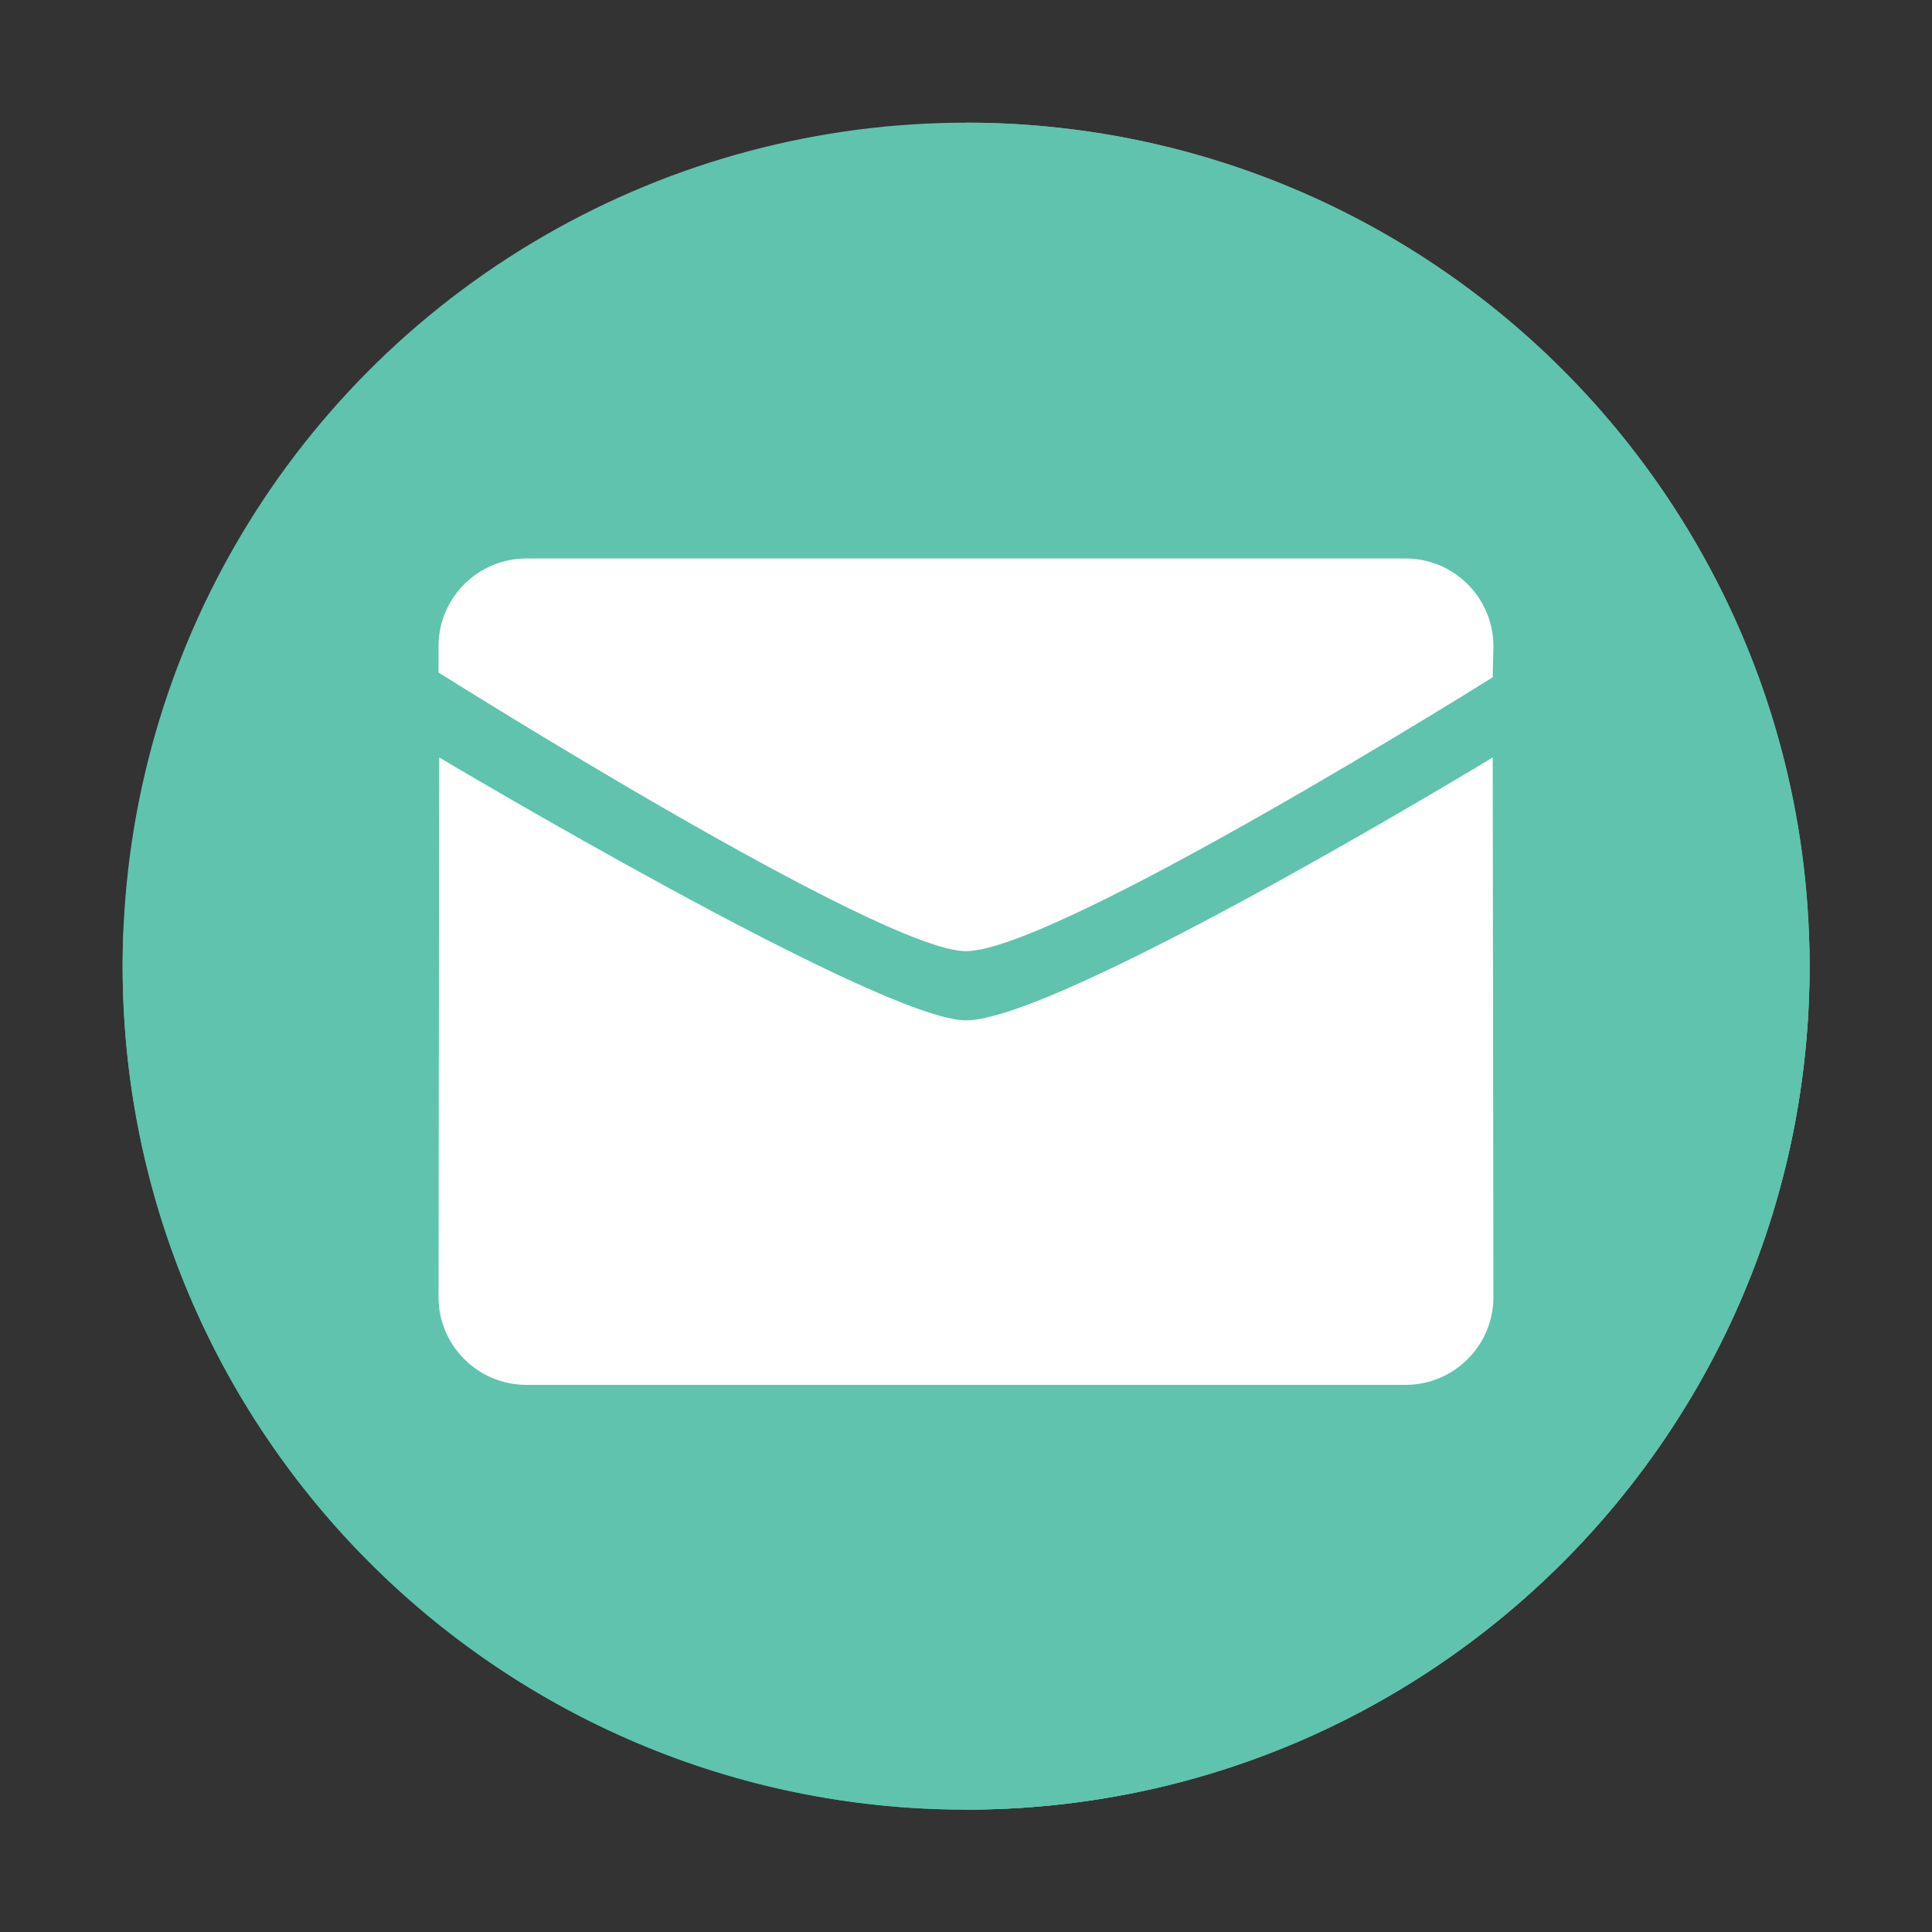
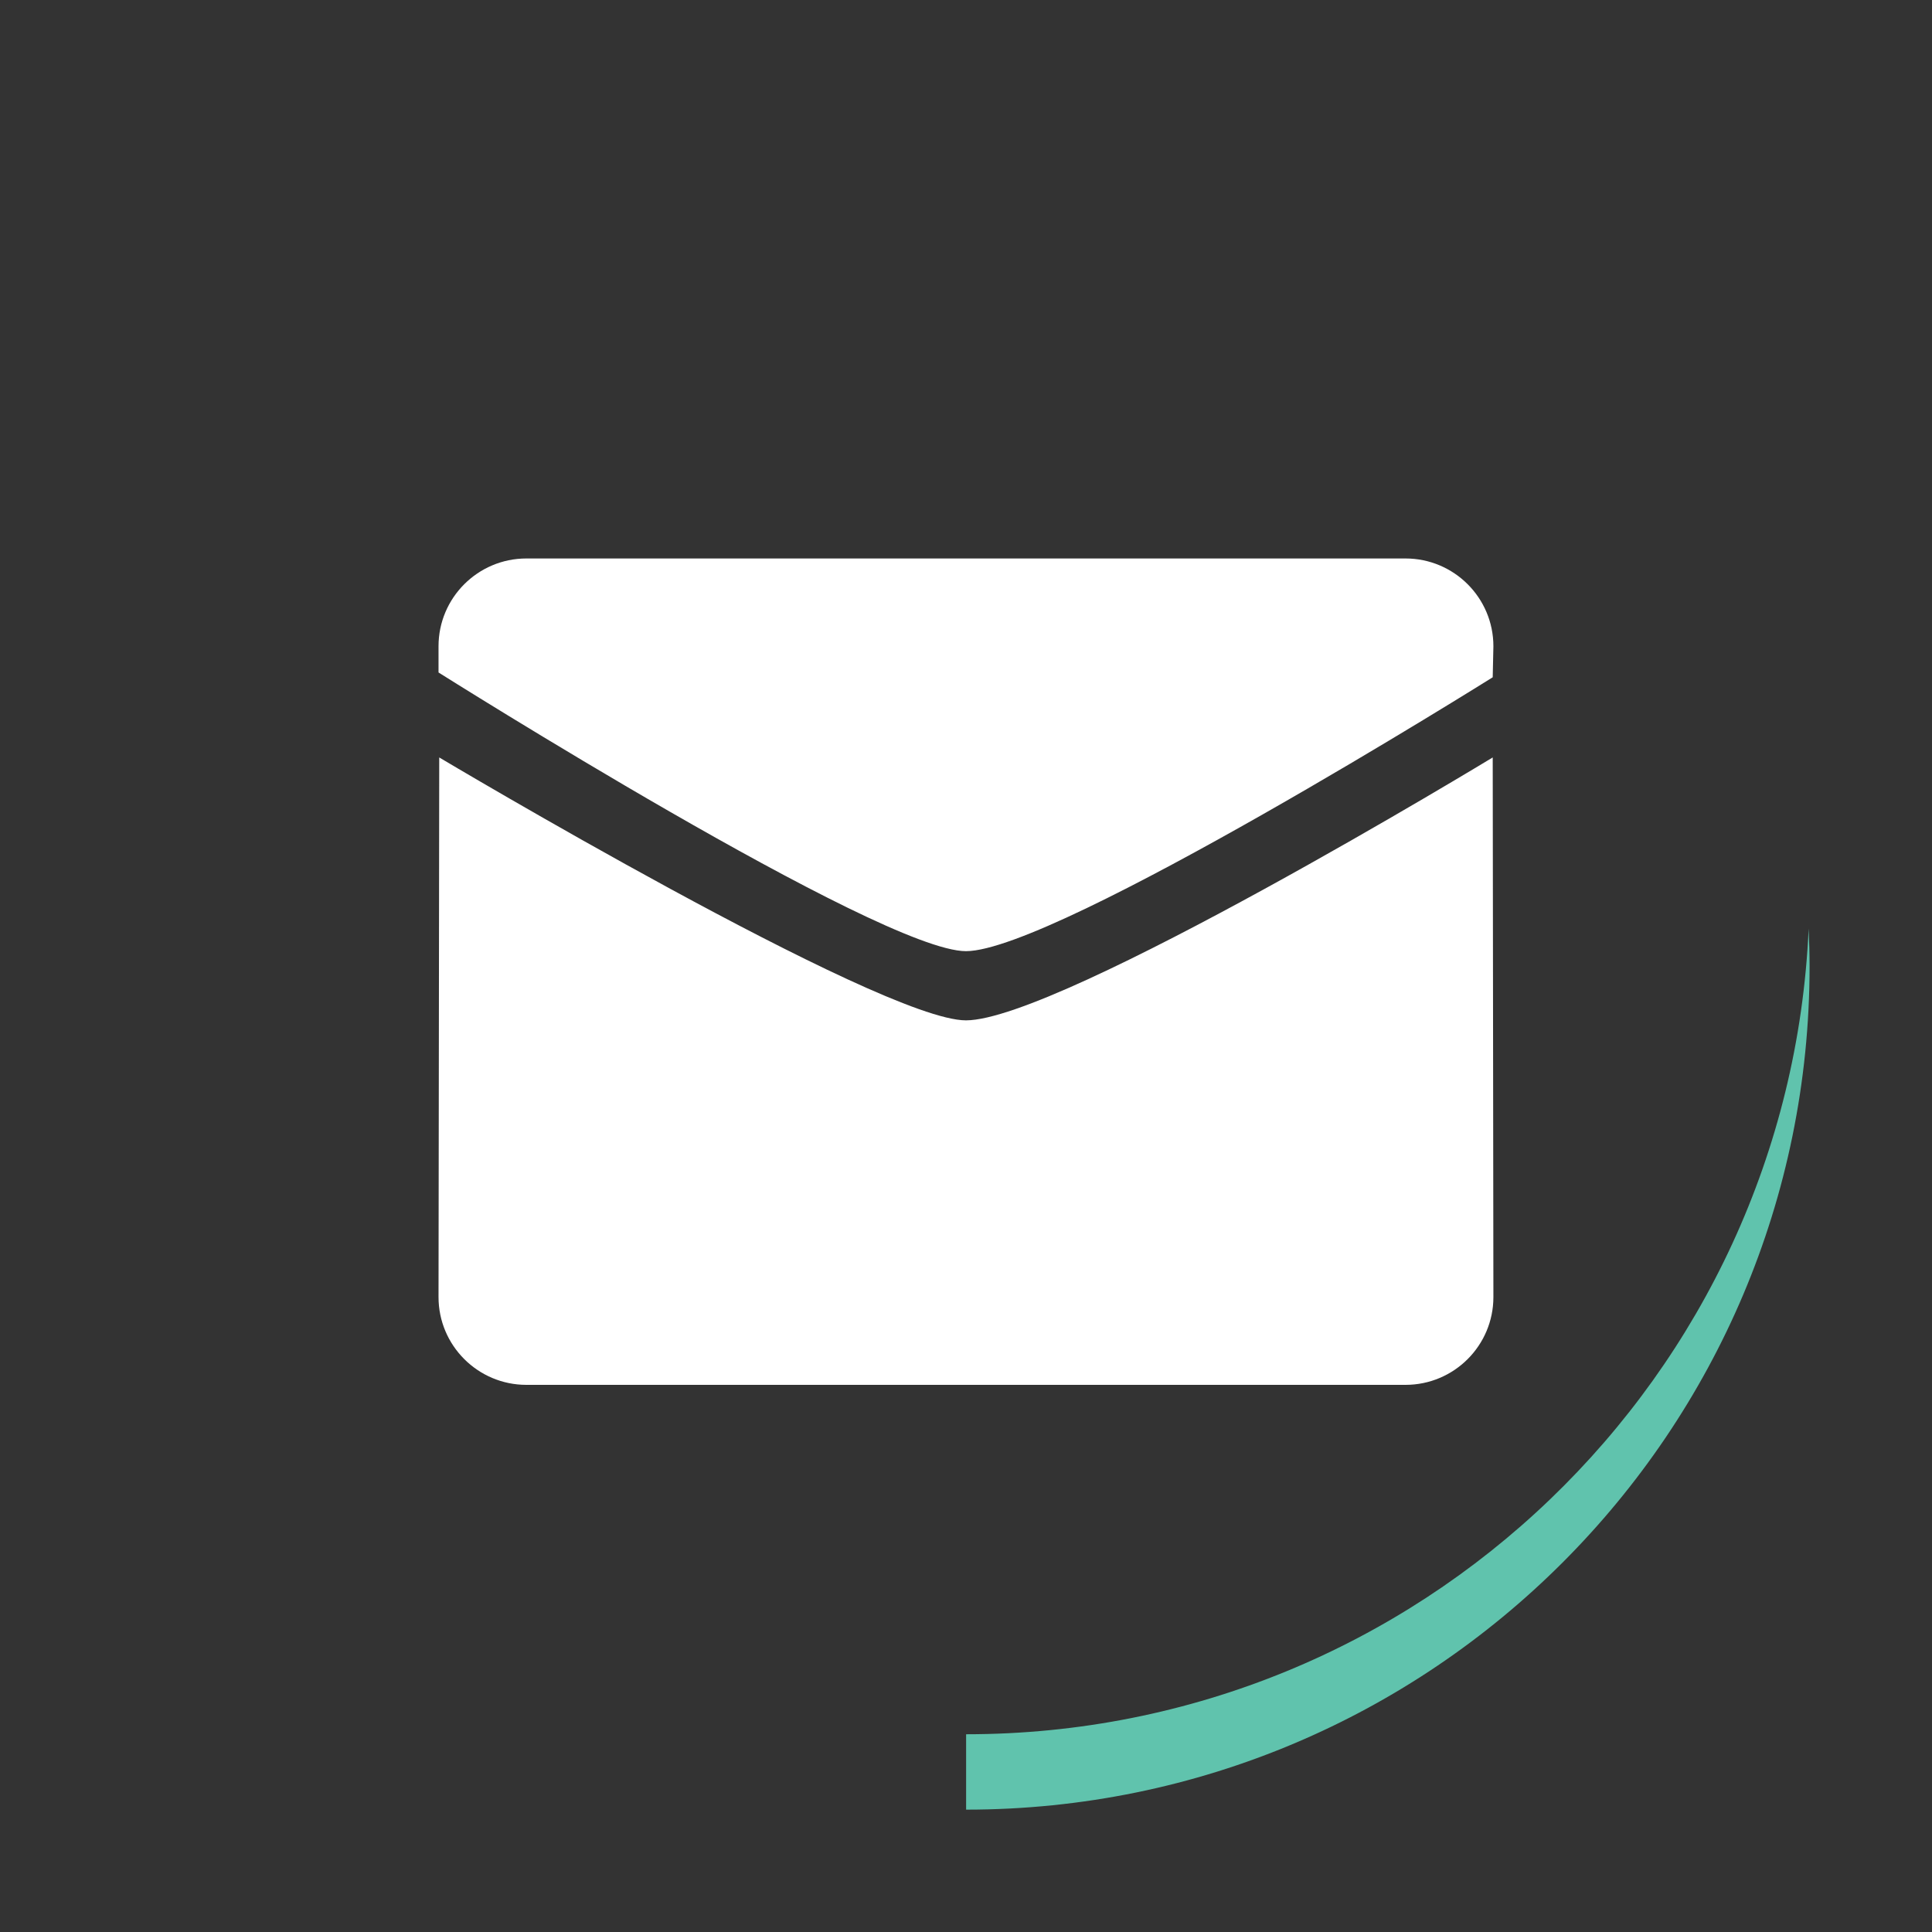
<svg xmlns="http://www.w3.org/2000/svg" enable-background="new 0 0 150 150" height="150px" id="Layer_1" version="1.1" viewBox="0 0 150 150" width="150px" xml:space="preserve">
  <rect x="0" y="0" width="150" height="150" fill="#333333" stroke="none" />
  <g>
-     <circle cx="75.009" cy="75.012" fill="#60C3AD" r="65.488" />
-     <path d="M75.009,9.524V140.5c36.166,0,65.486-29.319,65.486-65.488C140.495,38.845,111.175,9.524,75.009,9.524z" fill="#60C3AD" />
    <g>
-       <path d="M9.593,72.085c-0.041,0.971-0.072,1.945-0.072,2.927c0,36.169,29.318,65.488,65.488,65.488v-5.853    C39.821,134.647,11.126,106.895,9.593,72.085z" fill="#60C3AD" />
      <path d="M140.423,72.085c-1.533,34.81-30.229,62.562-65.414,62.562v5.853c36.166,0,65.486-29.319,65.486-65.488    C140.495,74.03,140.466,73.056,140.423,72.085z" fill="#60C3AD" />
    </g>
  </g>
  <path d="M74.996,73.848c-6.655,0-40.949-21.637-40.949-21.637v-2.035c0-3.761,3.056-6.816,6.824-6.816h68.25  c3.771,0,6.826,3.056,6.826,6.816l-0.053,2.408C115.895,52.584,81.973,73.848,74.996,73.848z M74.996,79.22  c7.297,0,40.898-20.412,40.898-20.412l0.053,41.896c0,3.761-3.055,6.816-6.826,6.816h-68.25c-3.766,0-6.824-3.056-6.824-6.816  l0.055-41.896C34.1,58.808,68.341,79.22,74.996,79.22z" fill="#FFFFFF" />
</svg>